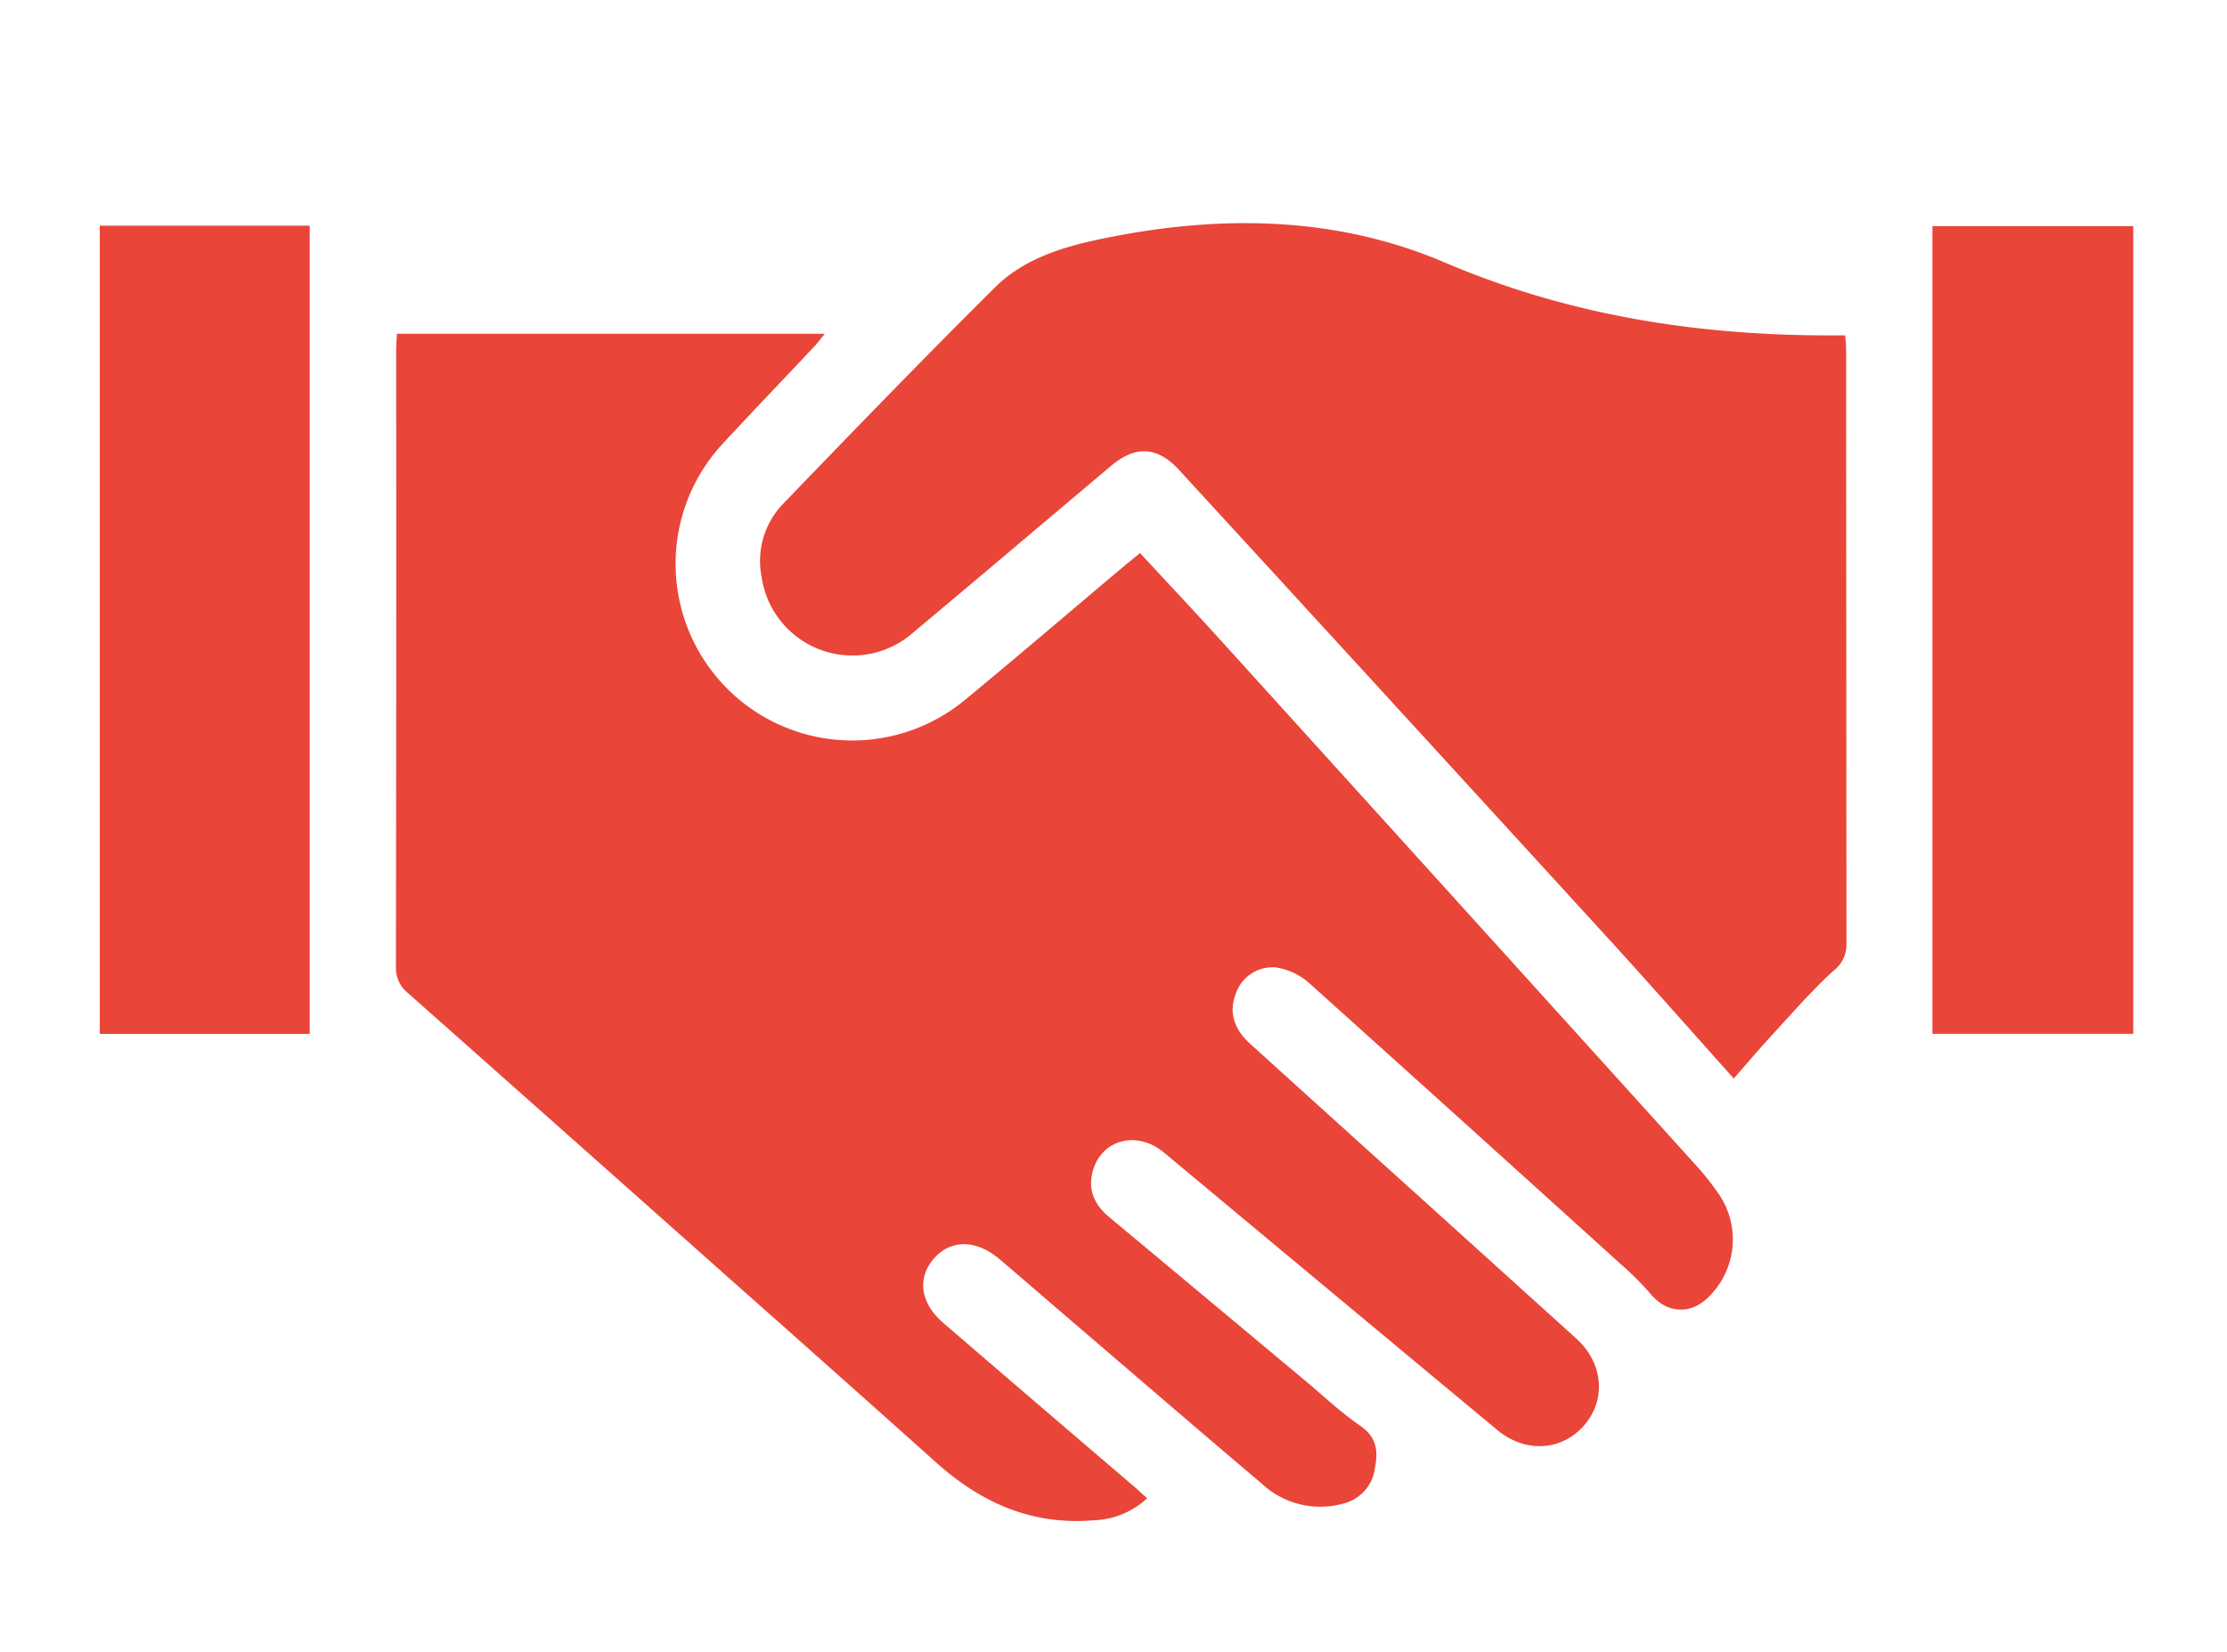
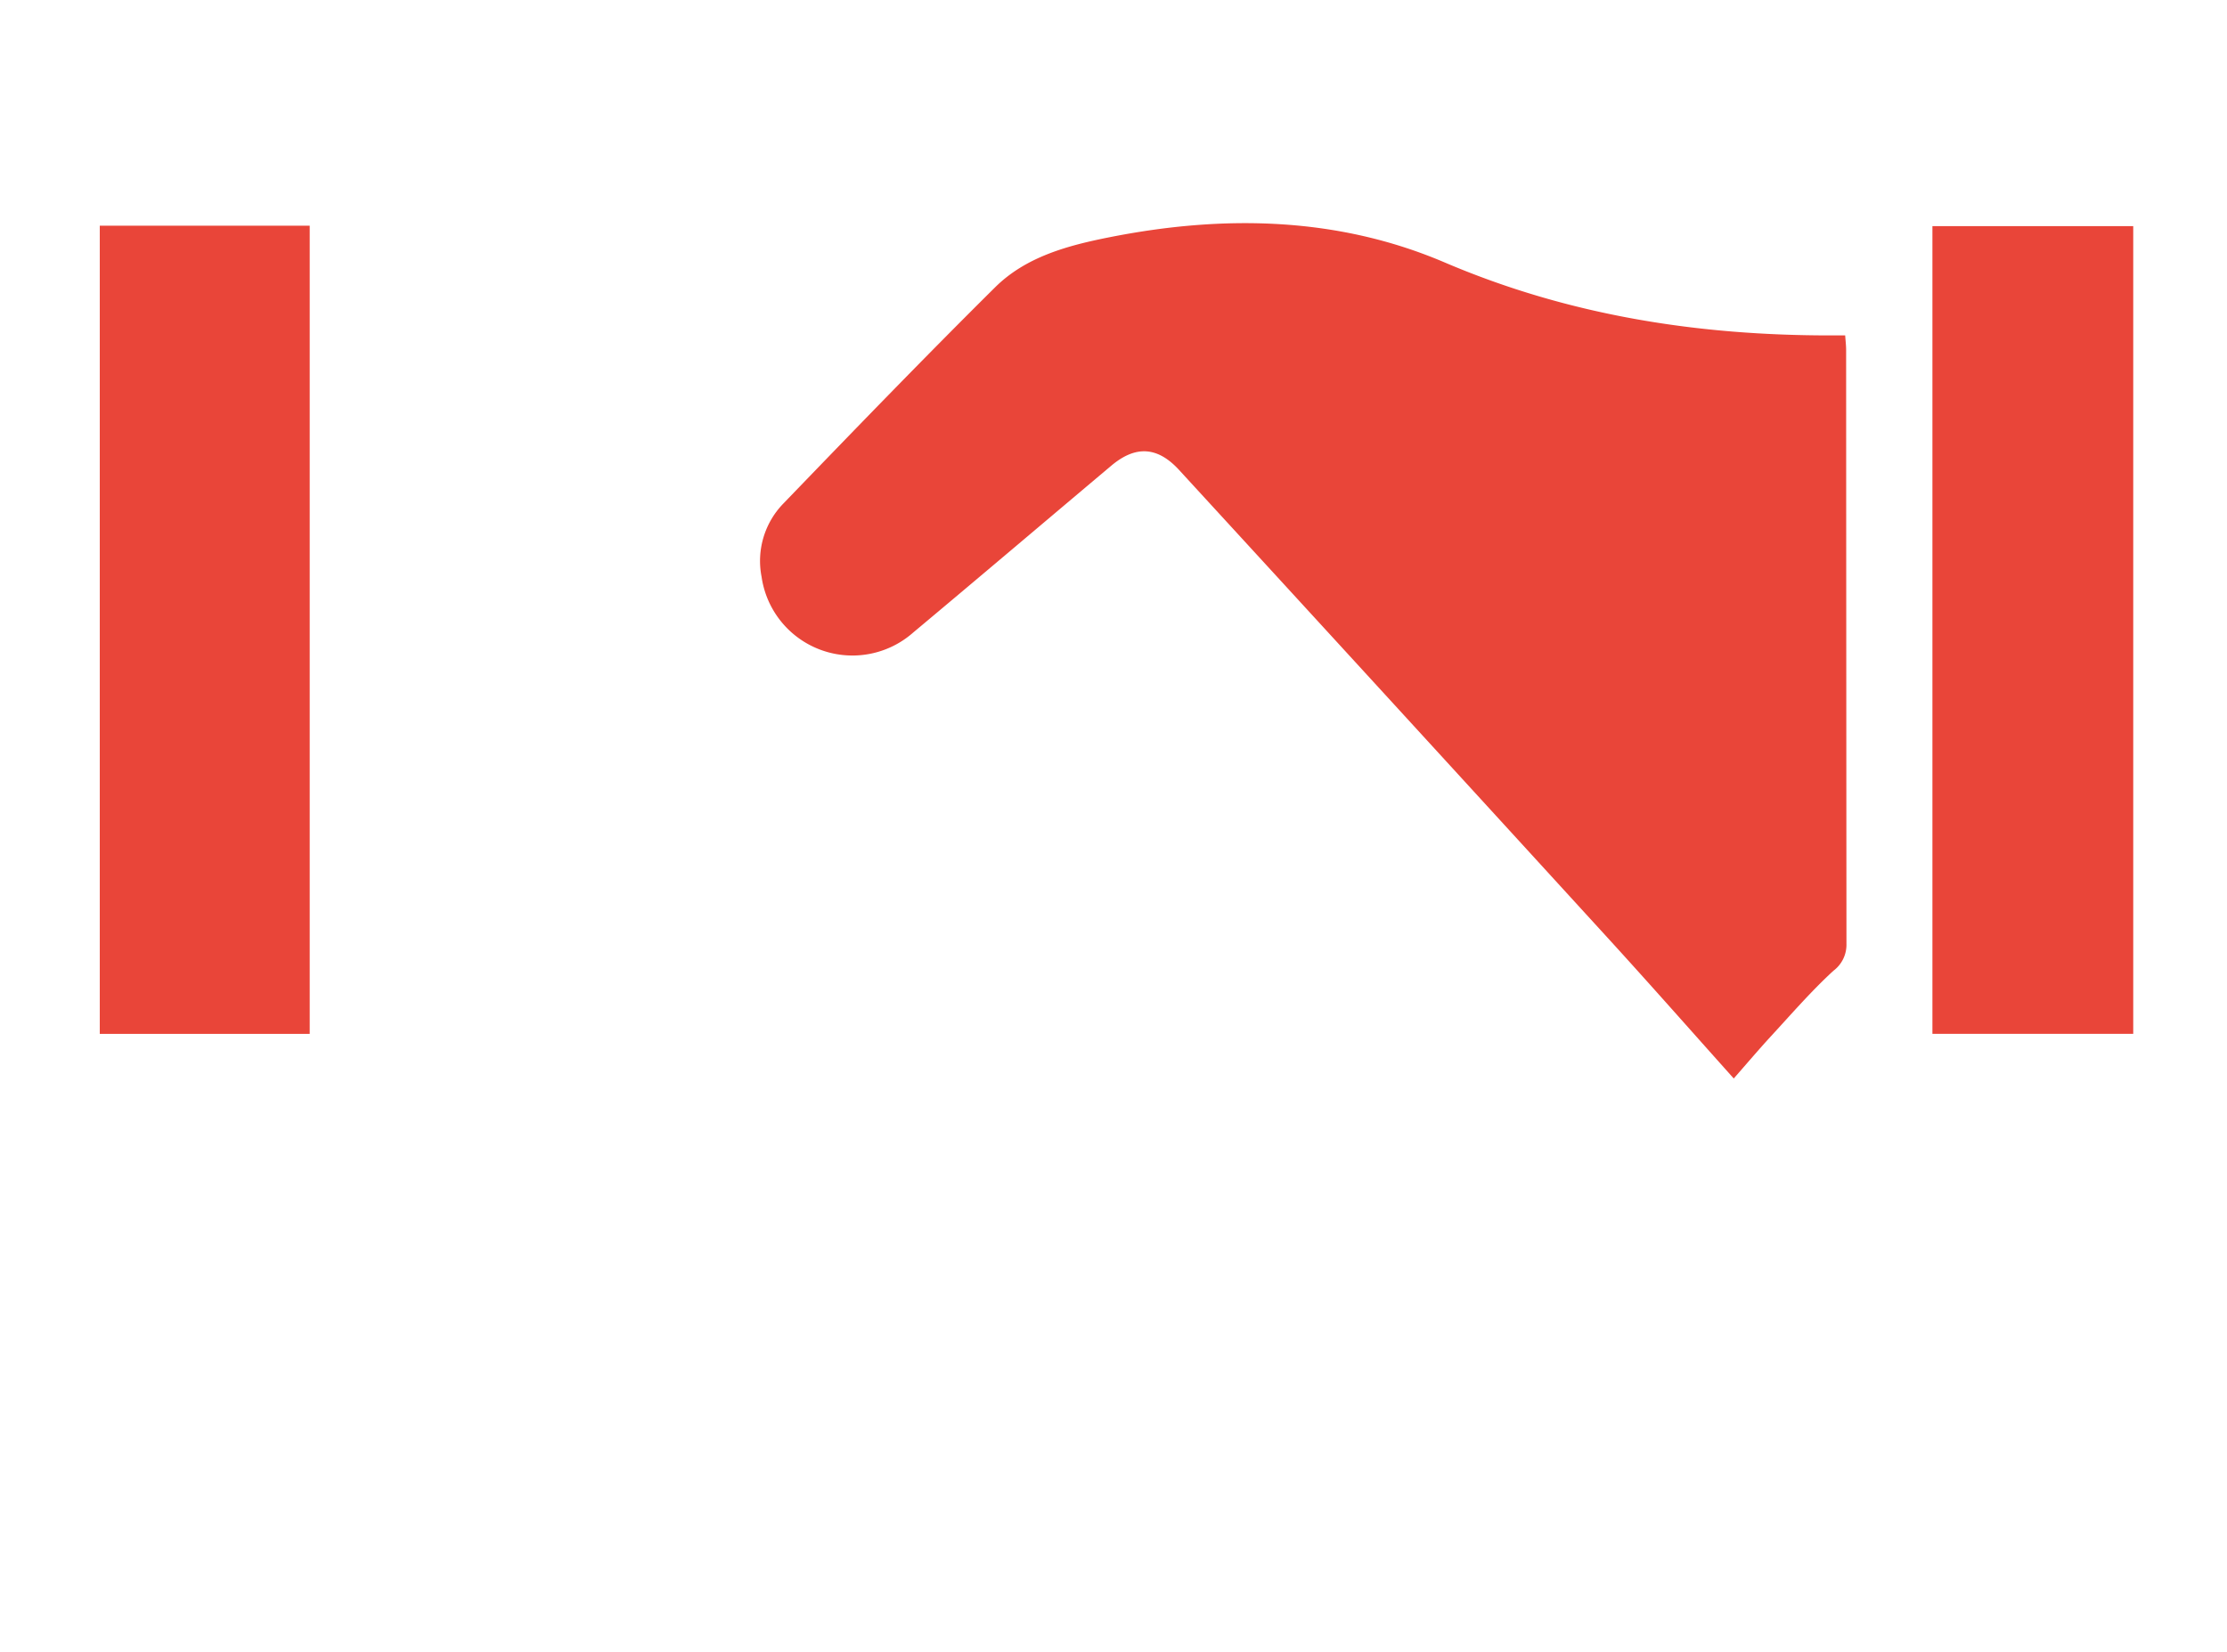
<svg xmlns="http://www.w3.org/2000/svg" id="Capa_1" data-name="Capa 1" viewBox="0 0 318.857 236.571">
  <defs>
    <style>      .cls-1 {        fill: #e94539;      }    </style>
  </defs>
  <title>iconos</title>
  <g>
-     <path class="cls-1" d="M164.244,214.575a11.77,11.77,0,0,1-7.776,3.158c-8.718.719-15.982-2.512-22.361-8.22q-14.332-12.824-28.727-25.578Q81.918,163.071,58.429,142.237a4.541,4.541,0,0,1-1.74-3.75q.066-44.153.032-88.306c0-.751.067-1.501.108-2.378h61.266c-.593.721-1.007,1.287-1.484,1.794-4.391,4.671-8.83,9.298-13.185,14.003a25.301,25.301,0,0,0,34.631,36.725c7.39-6.09,14.66-12.326,21.987-18.493.996-.839,2.009-1.659,3.184-2.628,4.02,4.348,7.974,8.551,11.848,12.826q33.835,37.342,67.628,74.722a38.703,38.703,0,0,1,3.323,4.161,11.511,11.511,0,0,1-1.248,14.686c-2.625,2.755-6.073,2.57-8.472-.309a41.377,41.377,0,0,0-4.082-4.094q-22.413-20.299-44.902-40.514a9.314,9.314,0,0,0-4.672-2.134,5.57,5.57,0,0,0-5.738,3.831c-.965,2.509-.292,4.954,2.038,7.067Q190.538,159.95,202.155,170.424q11.776,10.643,23.548,21.291c3.858,3.503,4.298,8.744,1.111,12.414-3.204,3.69-8.422,4.006-12.443.662q-23.871-19.849-47.717-39.729c-4.042-3.355-9.297-1.737-10.301,3.111-.522,2.522.508,4.505,2.436,6.112q13.971,11.647,27.926,23.312c2.668,2.227,5.208,4.643,8.058,6.606,2.36,1.625,2.558,3.65,2.088,6.03a5.997,5.997,0,0,1-4.472,5.086,12.237,12.237,0,0,1-11.665-2.783c-9.372-7.936-18.67-15.958-27.996-23.949-3.226-2.764-6.429-5.555-9.672-8.3-3.332-2.82-7.046-2.78-9.42.047-2.351,2.8-1.841,6.315,1.435,9.137q13.519,11.645,27.086,23.233C162.795,213.252,163.409,213.825,164.244,214.575Z" />
    <path class="cls-1" d="M248.235,154.455c-6.218-6.945-12.083-13.609-18.07-20.161Q199.532,100.769,168.825,67.313c-3.089-3.369-6.231-3.55-9.713-.619-9.454,7.958-18.872,15.959-28.352,23.886a13.142,13.142,0,0,1-21.717-7.964A11.793,11.793,0,0,1,112.168,72.107c10.022-10.398,20.056-20.789,30.308-30.958,4.418-4.382,10.392-5.984,16.328-7.163,16.33-3.245,32.651-2.974,48.036,3.598,17.862,7.63,36.365,10.487,55.538,10.452.536-.001,1.072-0,1.811-0.0.052.772.136,1.438.136,2.104q.017,42.528.047,85.057a4.648,4.648,0,0,1-1.861,3.825c-3.169,2.909-6.002,6.186-8.925,9.357C251.815,150.301,250.127,152.3,248.235,154.455Z" />
    <path class="cls-1" d="M14.286,32.323H44.343V148.067H14.286Z" />
    <path class="cls-1" d="M276.68,148.061V32.385h28.751V148.061Z" />
  </g>
</svg>